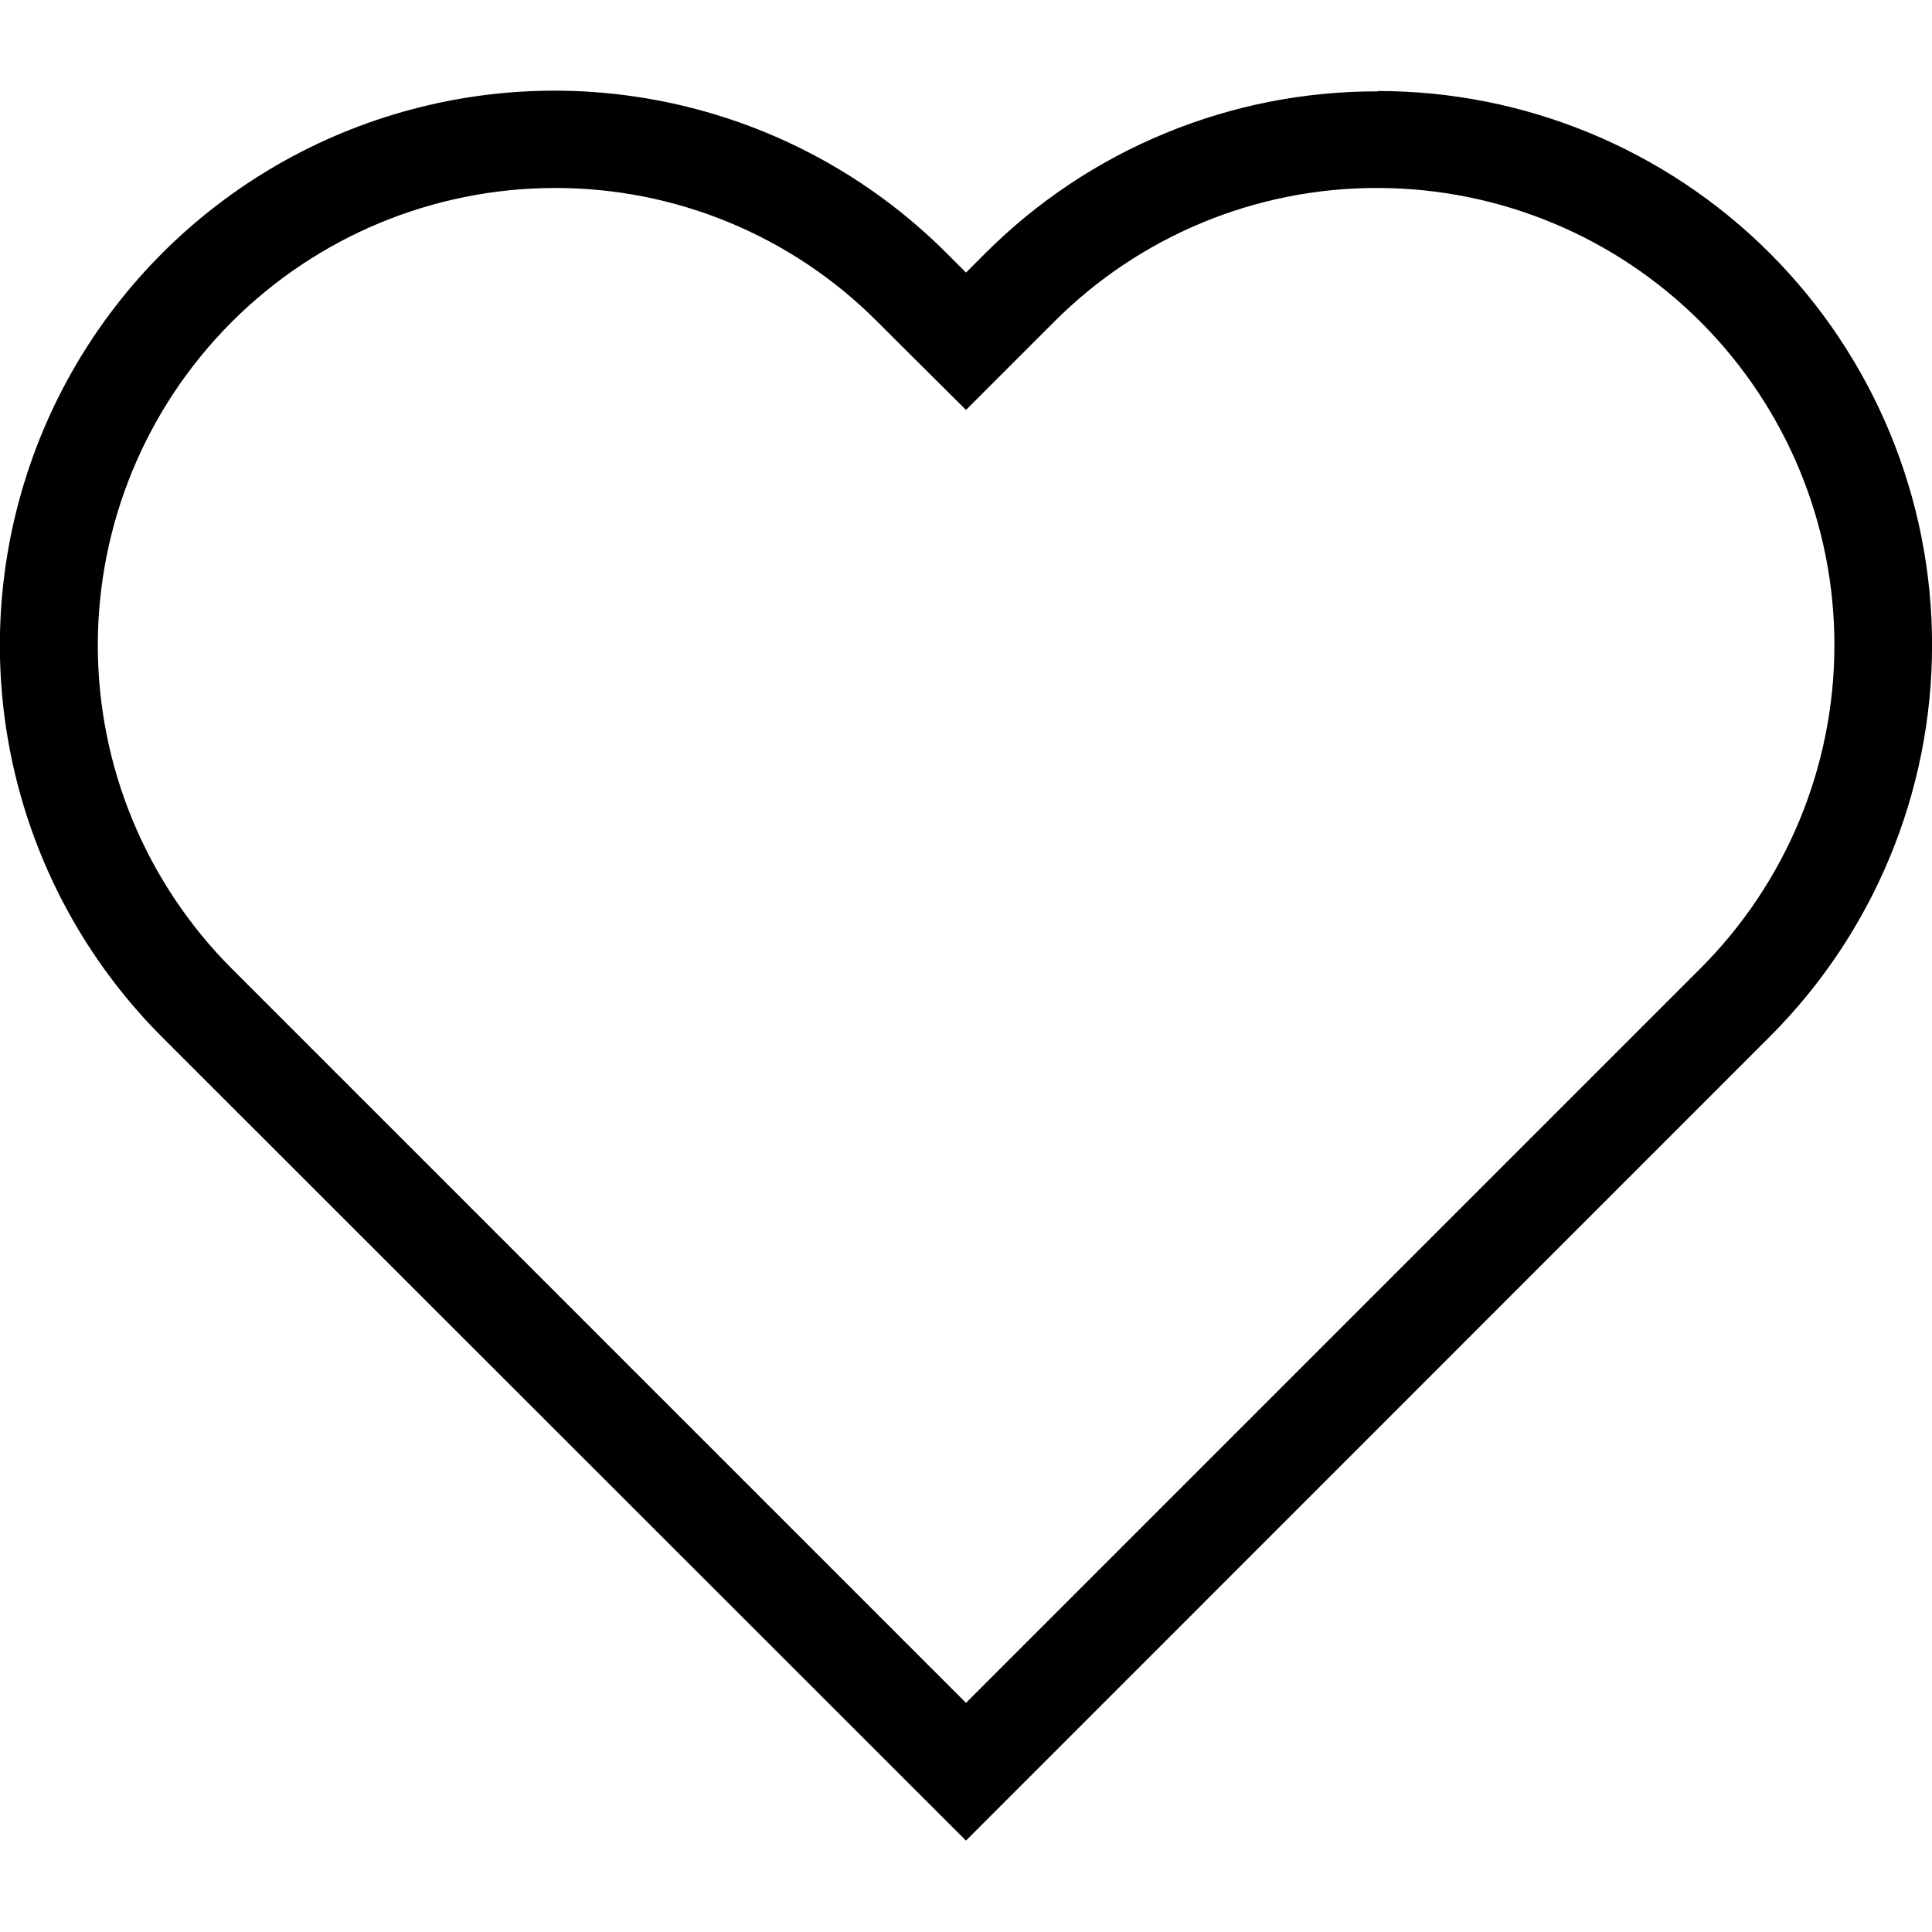
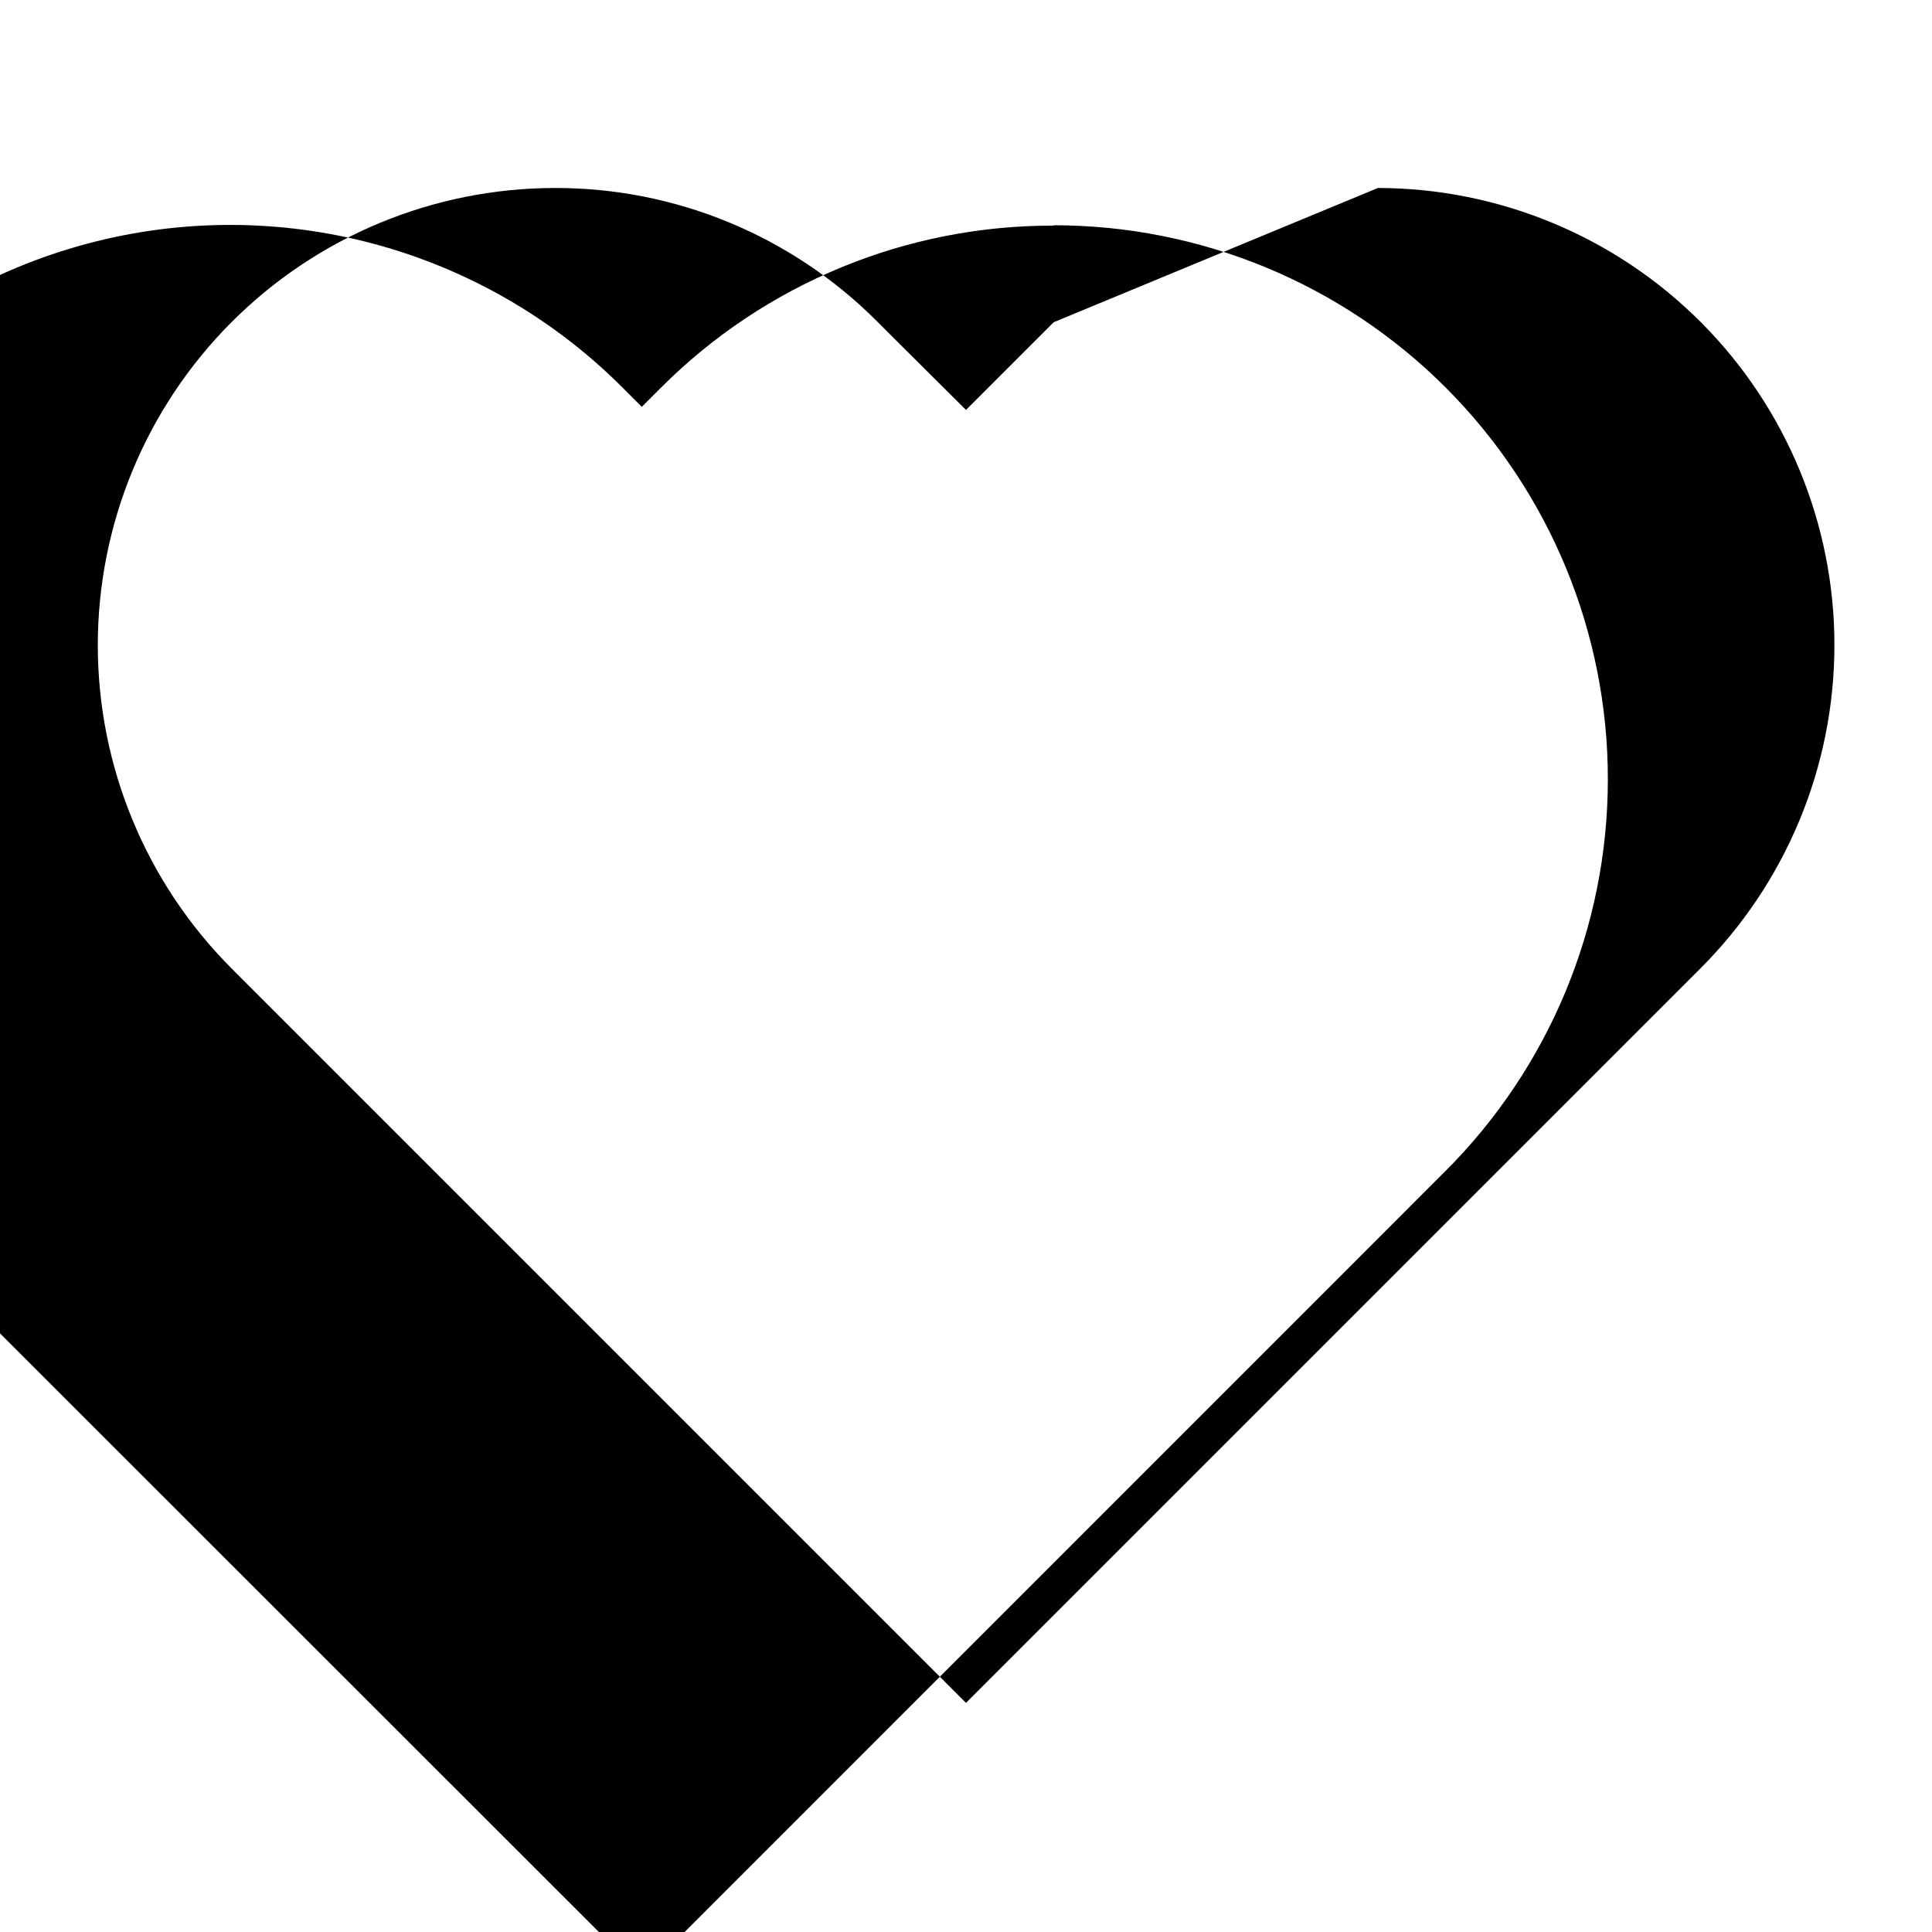
<svg xmlns="http://www.w3.org/2000/svg" viewBox="0 0 100 100" version="1.1" height="100pt" width="100pt">
-   <path d="m71.32 9.73c6.273 0.008 12.289 2.508 16.719 6.949 4.434 4.445 6.918 10.465 6.91 16.738-0.008 6.277-2.508 12.289-6.949 16.723l-38 38-38-38c-4.438-4.438-6.93-10.449-6.938-16.723-0.004-6.273 2.484-12.293 6.914-16.734 4.43-4.441 10.441-6.941 16.715-6.953 6.273-0.02 12.293 2.473 16.719 6.918l1 1 3.59 3.57 4.539-4.539c4.441-4.465 10.484-6.969 16.781-6.949m0-5c-7.617-0.023-14.934 2.992-20.32 8.379l-1 1-1-1c-7.246-7.254-17.812-10.09-27.719-7.441-9.906 2.648-17.648 10.383-20.305 20.285-2.66 9.902 0.168 20.473 7.414 27.727l1 1 40.609 40.59 40.551-40.559 1-1c5.402-5.371 8.445-12.672 8.453-20.293 0.012-7.617-3.012-14.926-8.398-20.312s-12.695-8.406-20.316-8.395z" />
+   <path d="m71.32 9.73c6.273 0.008 12.289 2.508 16.719 6.949 4.434 4.445 6.918 10.465 6.91 16.738-0.008 6.277-2.508 12.289-6.949 16.723l-38 38-38-38c-4.438-4.438-6.93-10.449-6.938-16.723-0.004-6.273 2.484-12.293 6.914-16.734 4.43-4.441 10.441-6.941 16.715-6.953 6.273-0.02 12.293 2.473 16.719 6.918l1 1 3.59 3.57 4.539-4.539m0-5c-7.617-0.023-14.934 2.992-20.32 8.379l-1 1-1-1c-7.246-7.254-17.812-10.09-27.719-7.441-9.906 2.648-17.648 10.383-20.305 20.285-2.66 9.902 0.168 20.473 7.414 27.727l1 1 40.609 40.59 40.551-40.559 1-1c5.402-5.371 8.445-12.672 8.453-20.293 0.012-7.617-3.012-14.926-8.398-20.312s-12.695-8.406-20.316-8.395z" />
</svg>